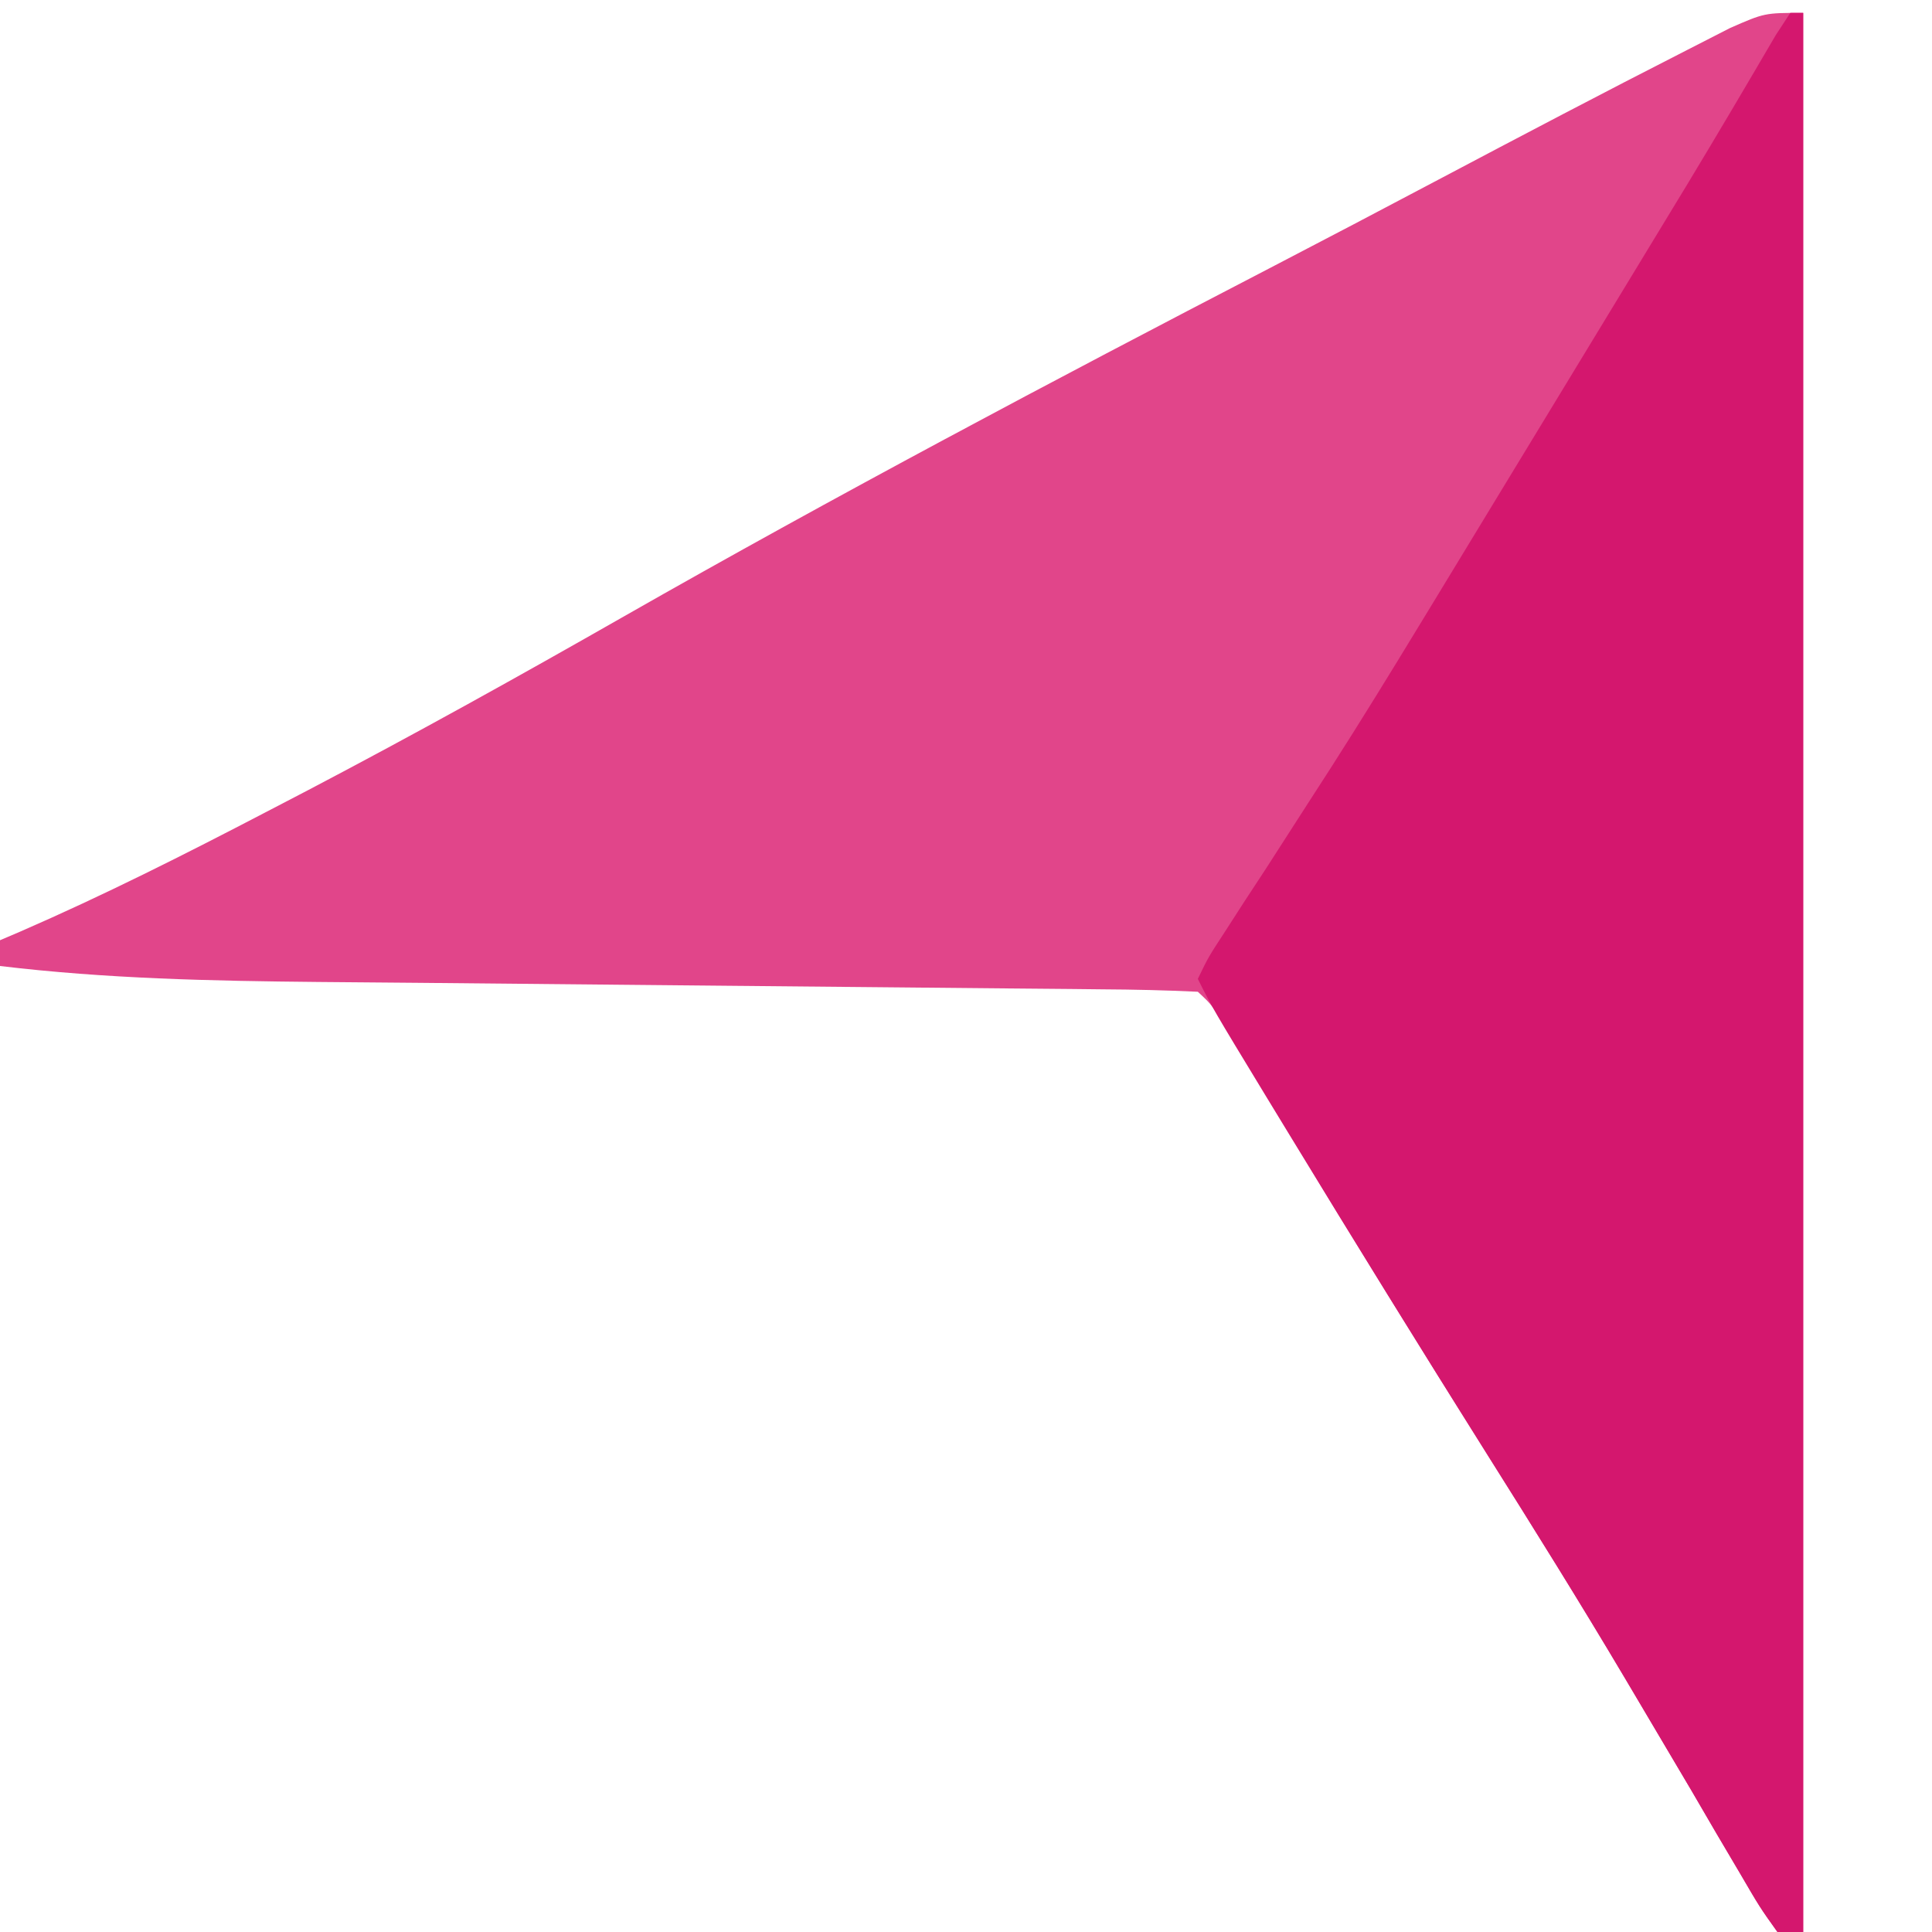
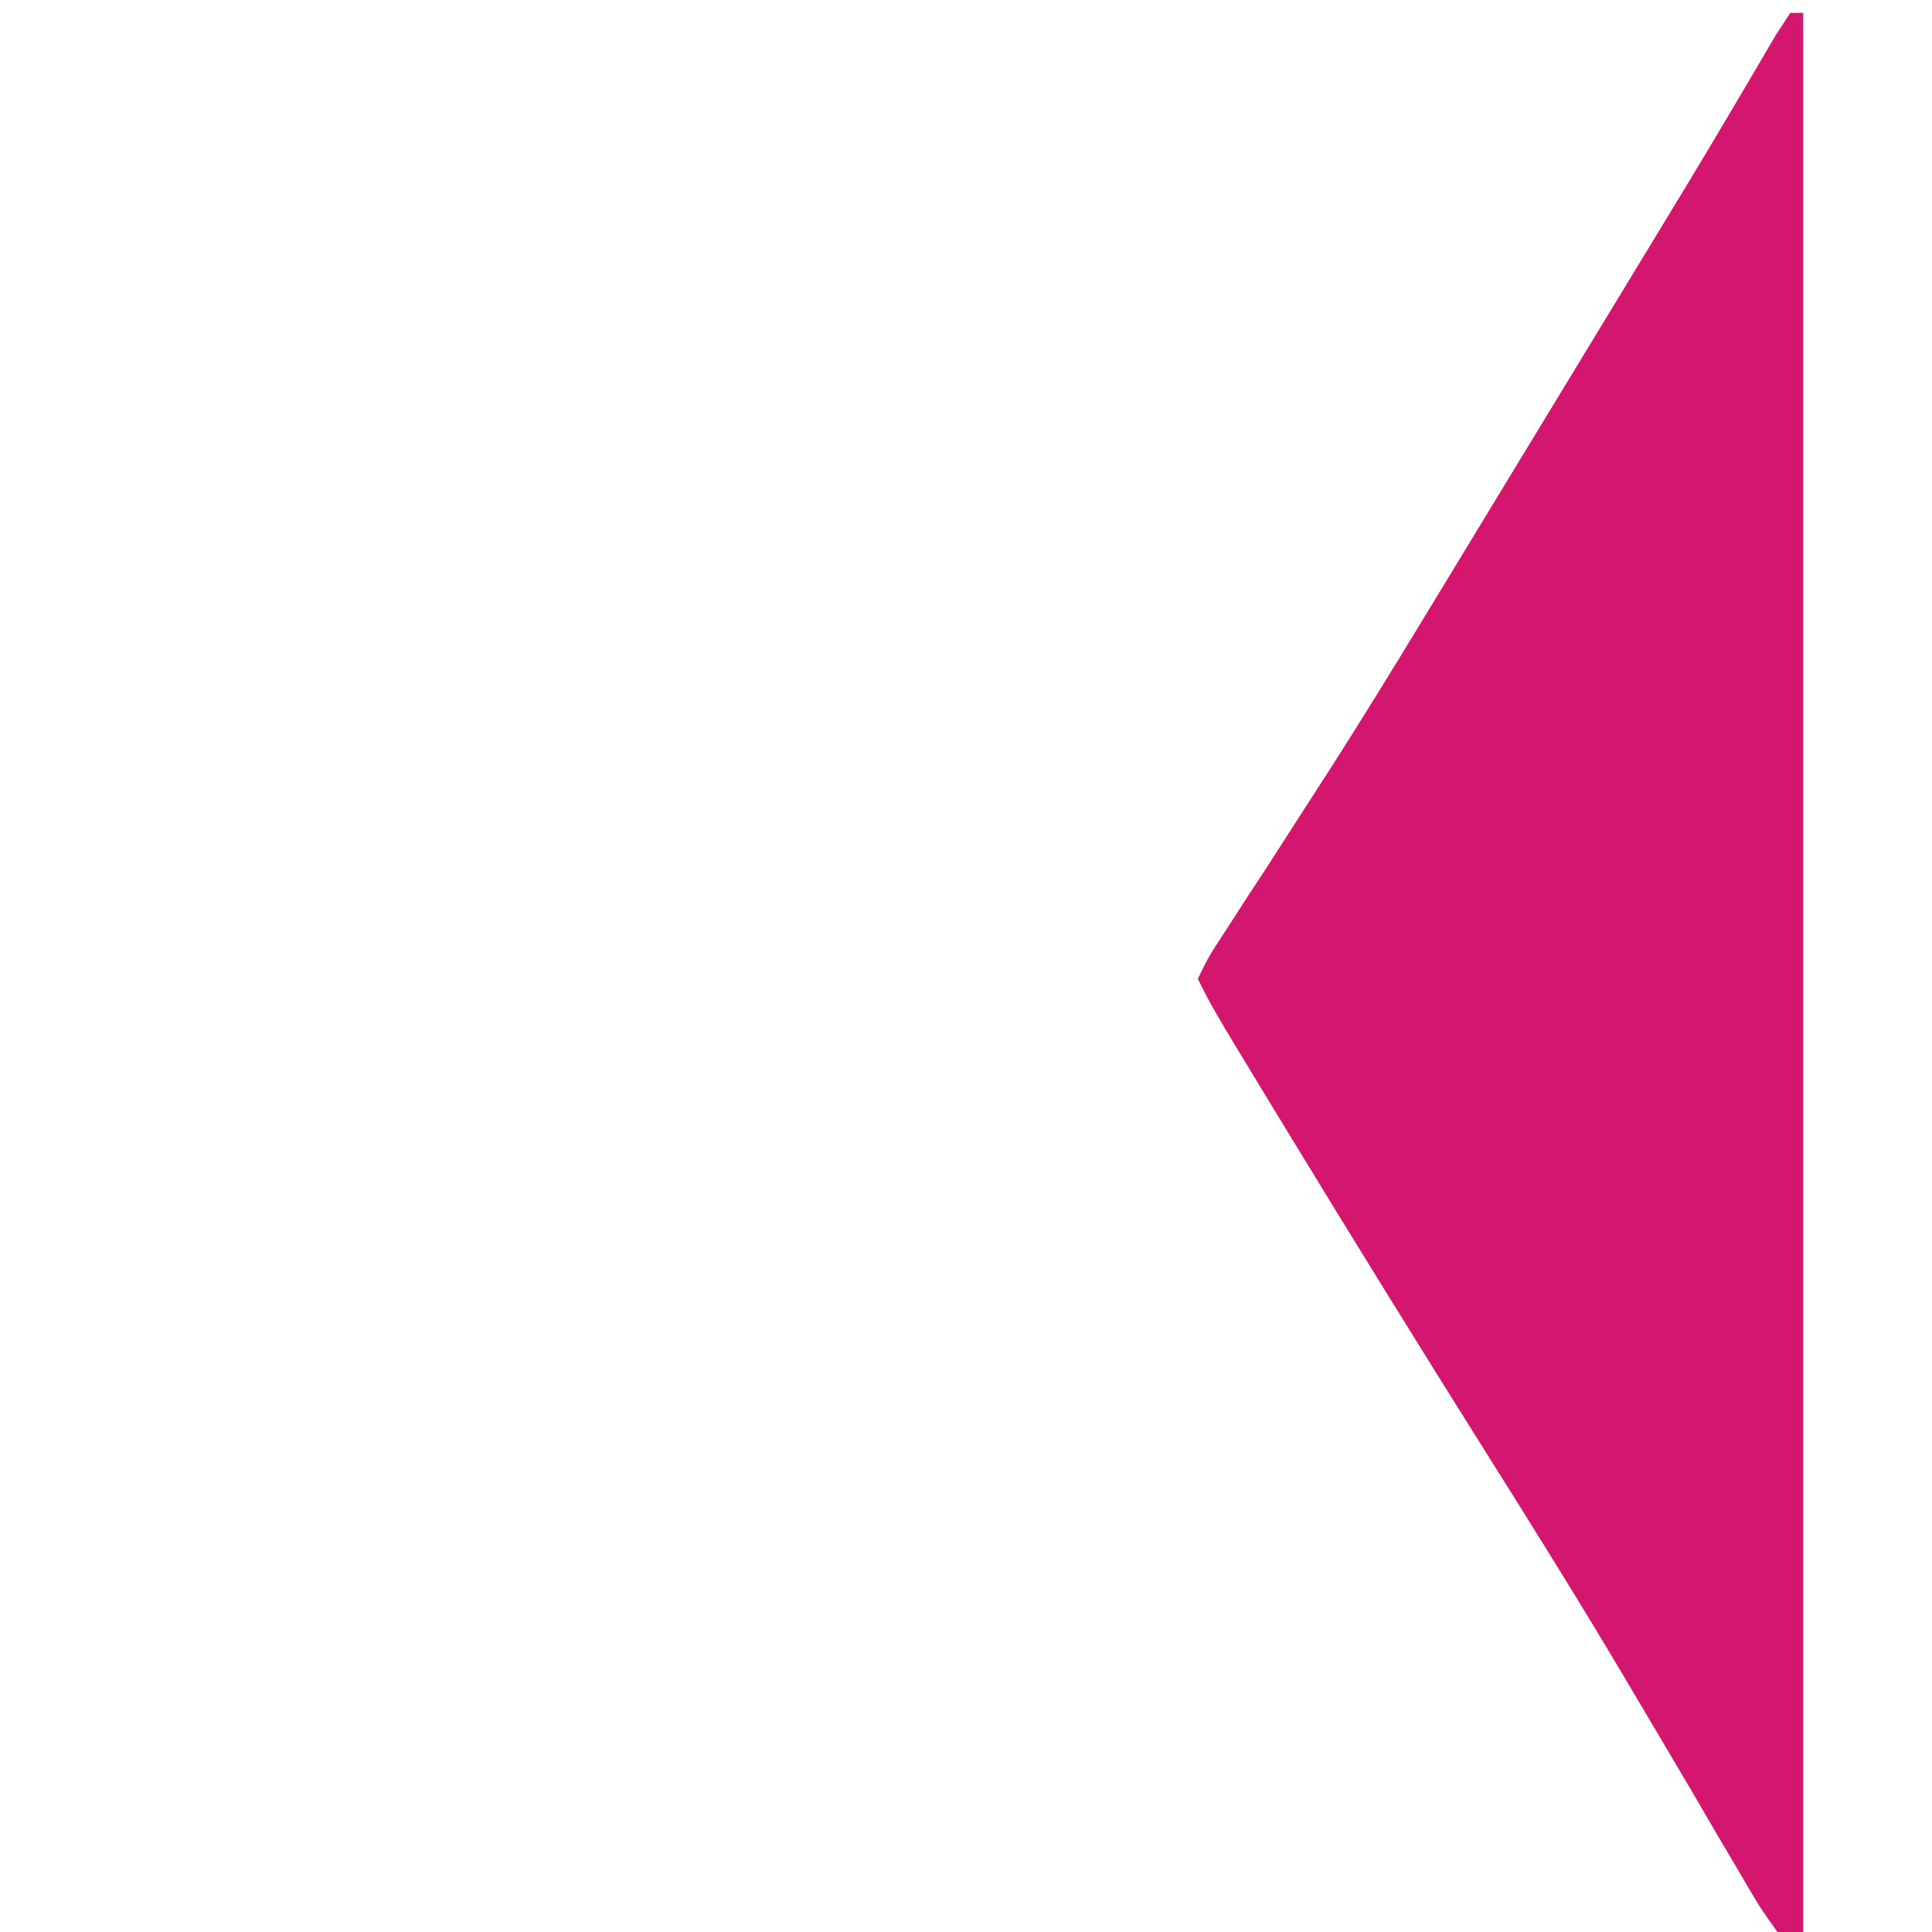
<svg xmlns="http://www.w3.org/2000/svg" width="150" height="150">
-   <path d="M0 0 C0 49.17 0 98.34 0 149 C-0.66 149 -1.32 149 -2 149 C-3.366 147.086 -3.366 147.086 -4.949 144.375 C-5.839 142.868 -5.839 142.868 -6.746 141.332 C-7.387 140.232 -8.028 139.133 -8.688 138 C-10.053 135.689 -11.42 133.379 -12.789 131.07 C-13.139 130.479 -13.489 129.888 -13.85 129.279 C-17.326 123.418 -20.932 117.641 -24.562 111.875 C-30.364 102.651 -36.065 93.372 -41.698 84.044 C-42.249 83.134 -42.799 82.223 -43.367 81.285 C-43.853 80.48 -44.339 79.674 -44.839 78.844 C-45.869 77.057 -45.869 77.057 -47 76 C-49.497 75.88 -51.968 75.825 -54.466 75.811 C-55.249 75.802 -56.031 75.794 -56.837 75.785 C-58.543 75.768 -60.249 75.753 -61.956 75.74 C-64.664 75.719 -67.372 75.692 -70.08 75.663 C-75.845 75.603 -81.61 75.551 -87.375 75.5 C-94.022 75.441 -100.669 75.378 -107.316 75.308 C-109.97 75.282 -112.624 75.261 -115.277 75.24 C-123.564 75.162 -131.76 74.99 -140 74 C-140 73.34 -140 72.68 -140 72 C-139.485 71.78 -138.97 71.56 -138.44 71.334 C-131.942 68.508 -125.656 65.339 -119.375 62.062 C-118.283 61.494 -117.191 60.926 -116.067 60.34 C-107.815 56.014 -99.688 51.496 -91.597 46.879 C-75.105 37.477 -58.333 28.595 -41.484 19.852 C-37.095 17.574 -32.718 15.273 -28.347 12.961 C-21.917 9.562 -15.48 6.177 -9 2.875 C-7.907 2.316 -6.814 1.756 -5.688 1.18 C-3 0 -3 0 0 0 Z " fill="#E1458A" transform="translate(140,1)" />
  <path d="M0 0 C0.33 0 0.66 0 1 0 C1 49.17 1 98.34 1 149 C0.34 149 -0.32 149 -1 149 C-2.366 147.086 -2.366 147.086 -3.949 144.375 C-4.839 142.868 -4.839 142.868 -5.746 141.332 C-6.387 140.232 -7.028 139.133 -7.688 138 C-9.053 135.689 -10.42 133.379 -11.789 131.07 C-12.139 130.479 -12.489 129.888 -12.85 129.279 C-16.326 123.418 -19.932 117.641 -23.562 111.875 C-28.725 103.66 -33.831 95.414 -38.875 87.125 C-39.777 85.644 -39.777 85.644 -40.698 84.132 C-44.866 77.268 -44.866 77.268 -46 75 C-45.187 73.314 -45.187 73.314 -43.859 71.281 C-43.372 70.524 -42.884 69.767 -42.382 68.987 C-41.574 67.756 -41.574 67.756 -40.75 66.5 C-39.623 64.749 -38.496 62.998 -37.371 61.246 C-36.8 60.36 -36.229 59.475 -35.64 58.562 C-33.313 54.926 -31.055 51.251 -28.812 47.562 C-28.383 46.857 -27.953 46.151 -27.51 45.424 C-26.005 42.95 -24.503 40.475 -23 38 C-21.955 36.281 -20.911 34.563 -19.866 32.844 C-17.972 29.73 -16.08 26.615 -14.188 23.5 C-13.825 22.903 -13.462 22.306 -13.089 21.691 C-12.377 20.52 -11.666 19.349 -10.955 18.178 C-9.94 16.505 -8.924 14.832 -7.908 13.16 C-5.615 9.362 -3.361 5.542 -1.122 1.713 C-0.752 1.148 -0.382 0.582 0 0 Z " fill="#D4176E" transform="translate(139,1)" />
</svg>